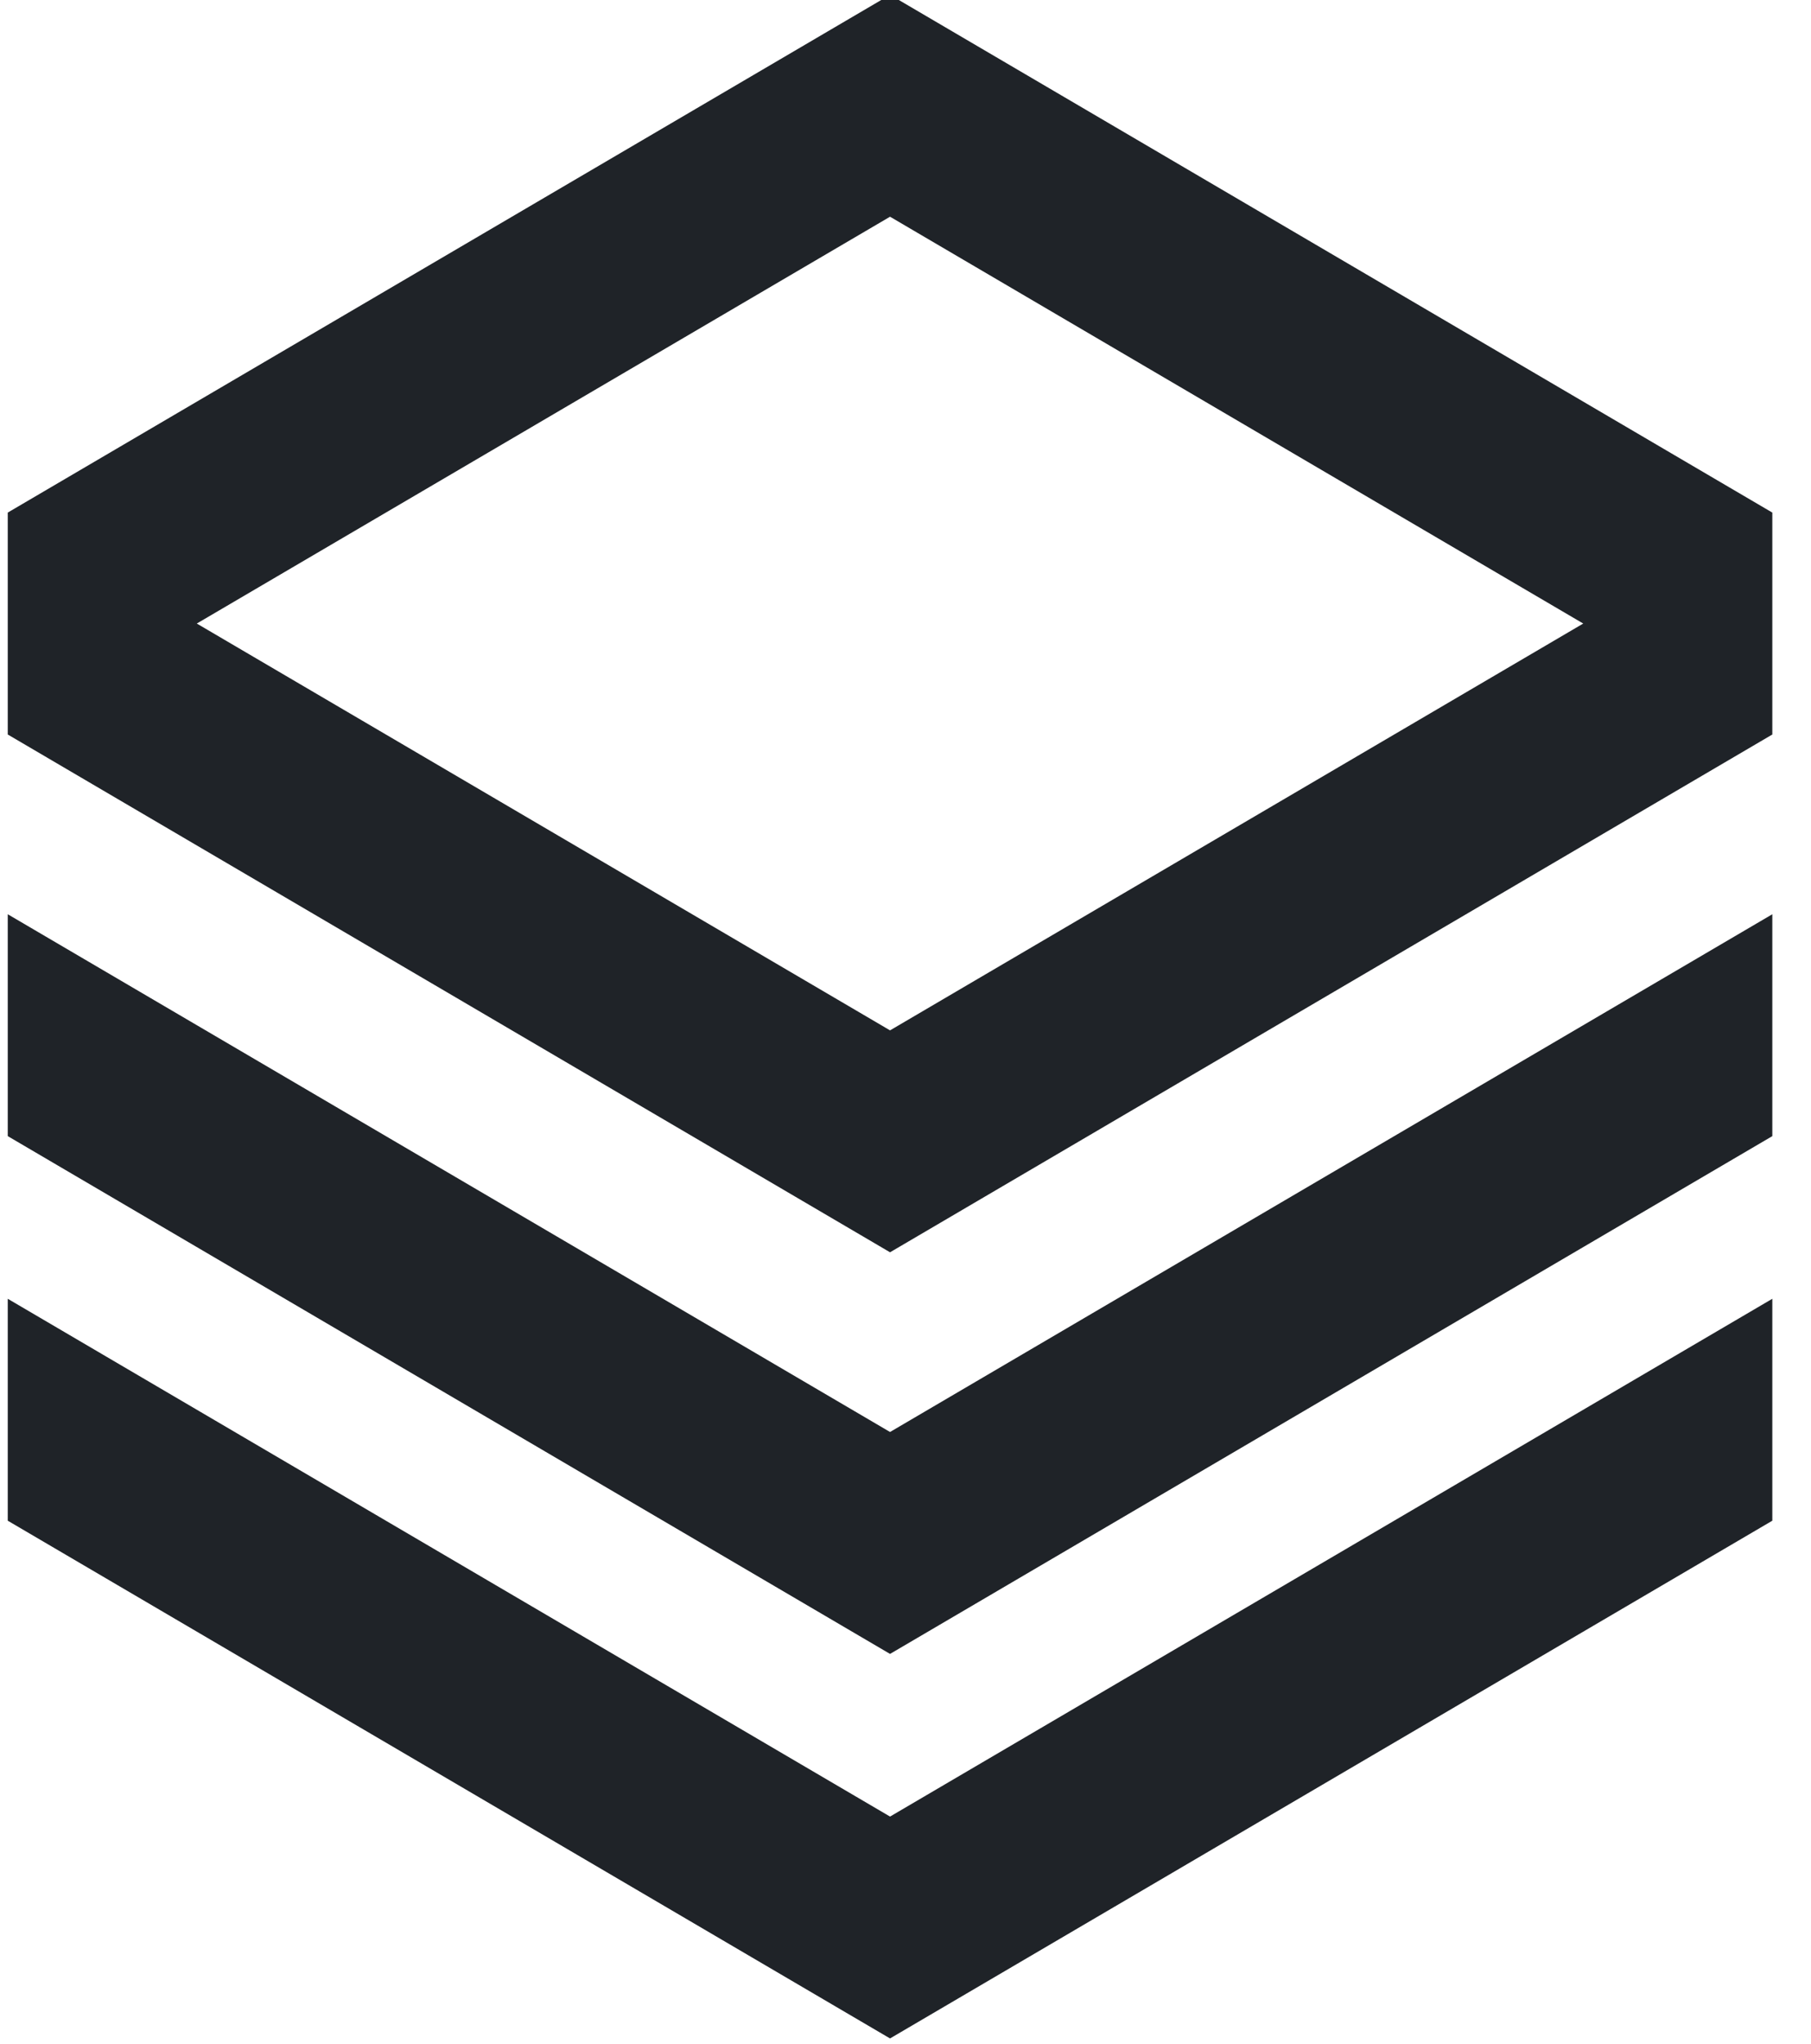
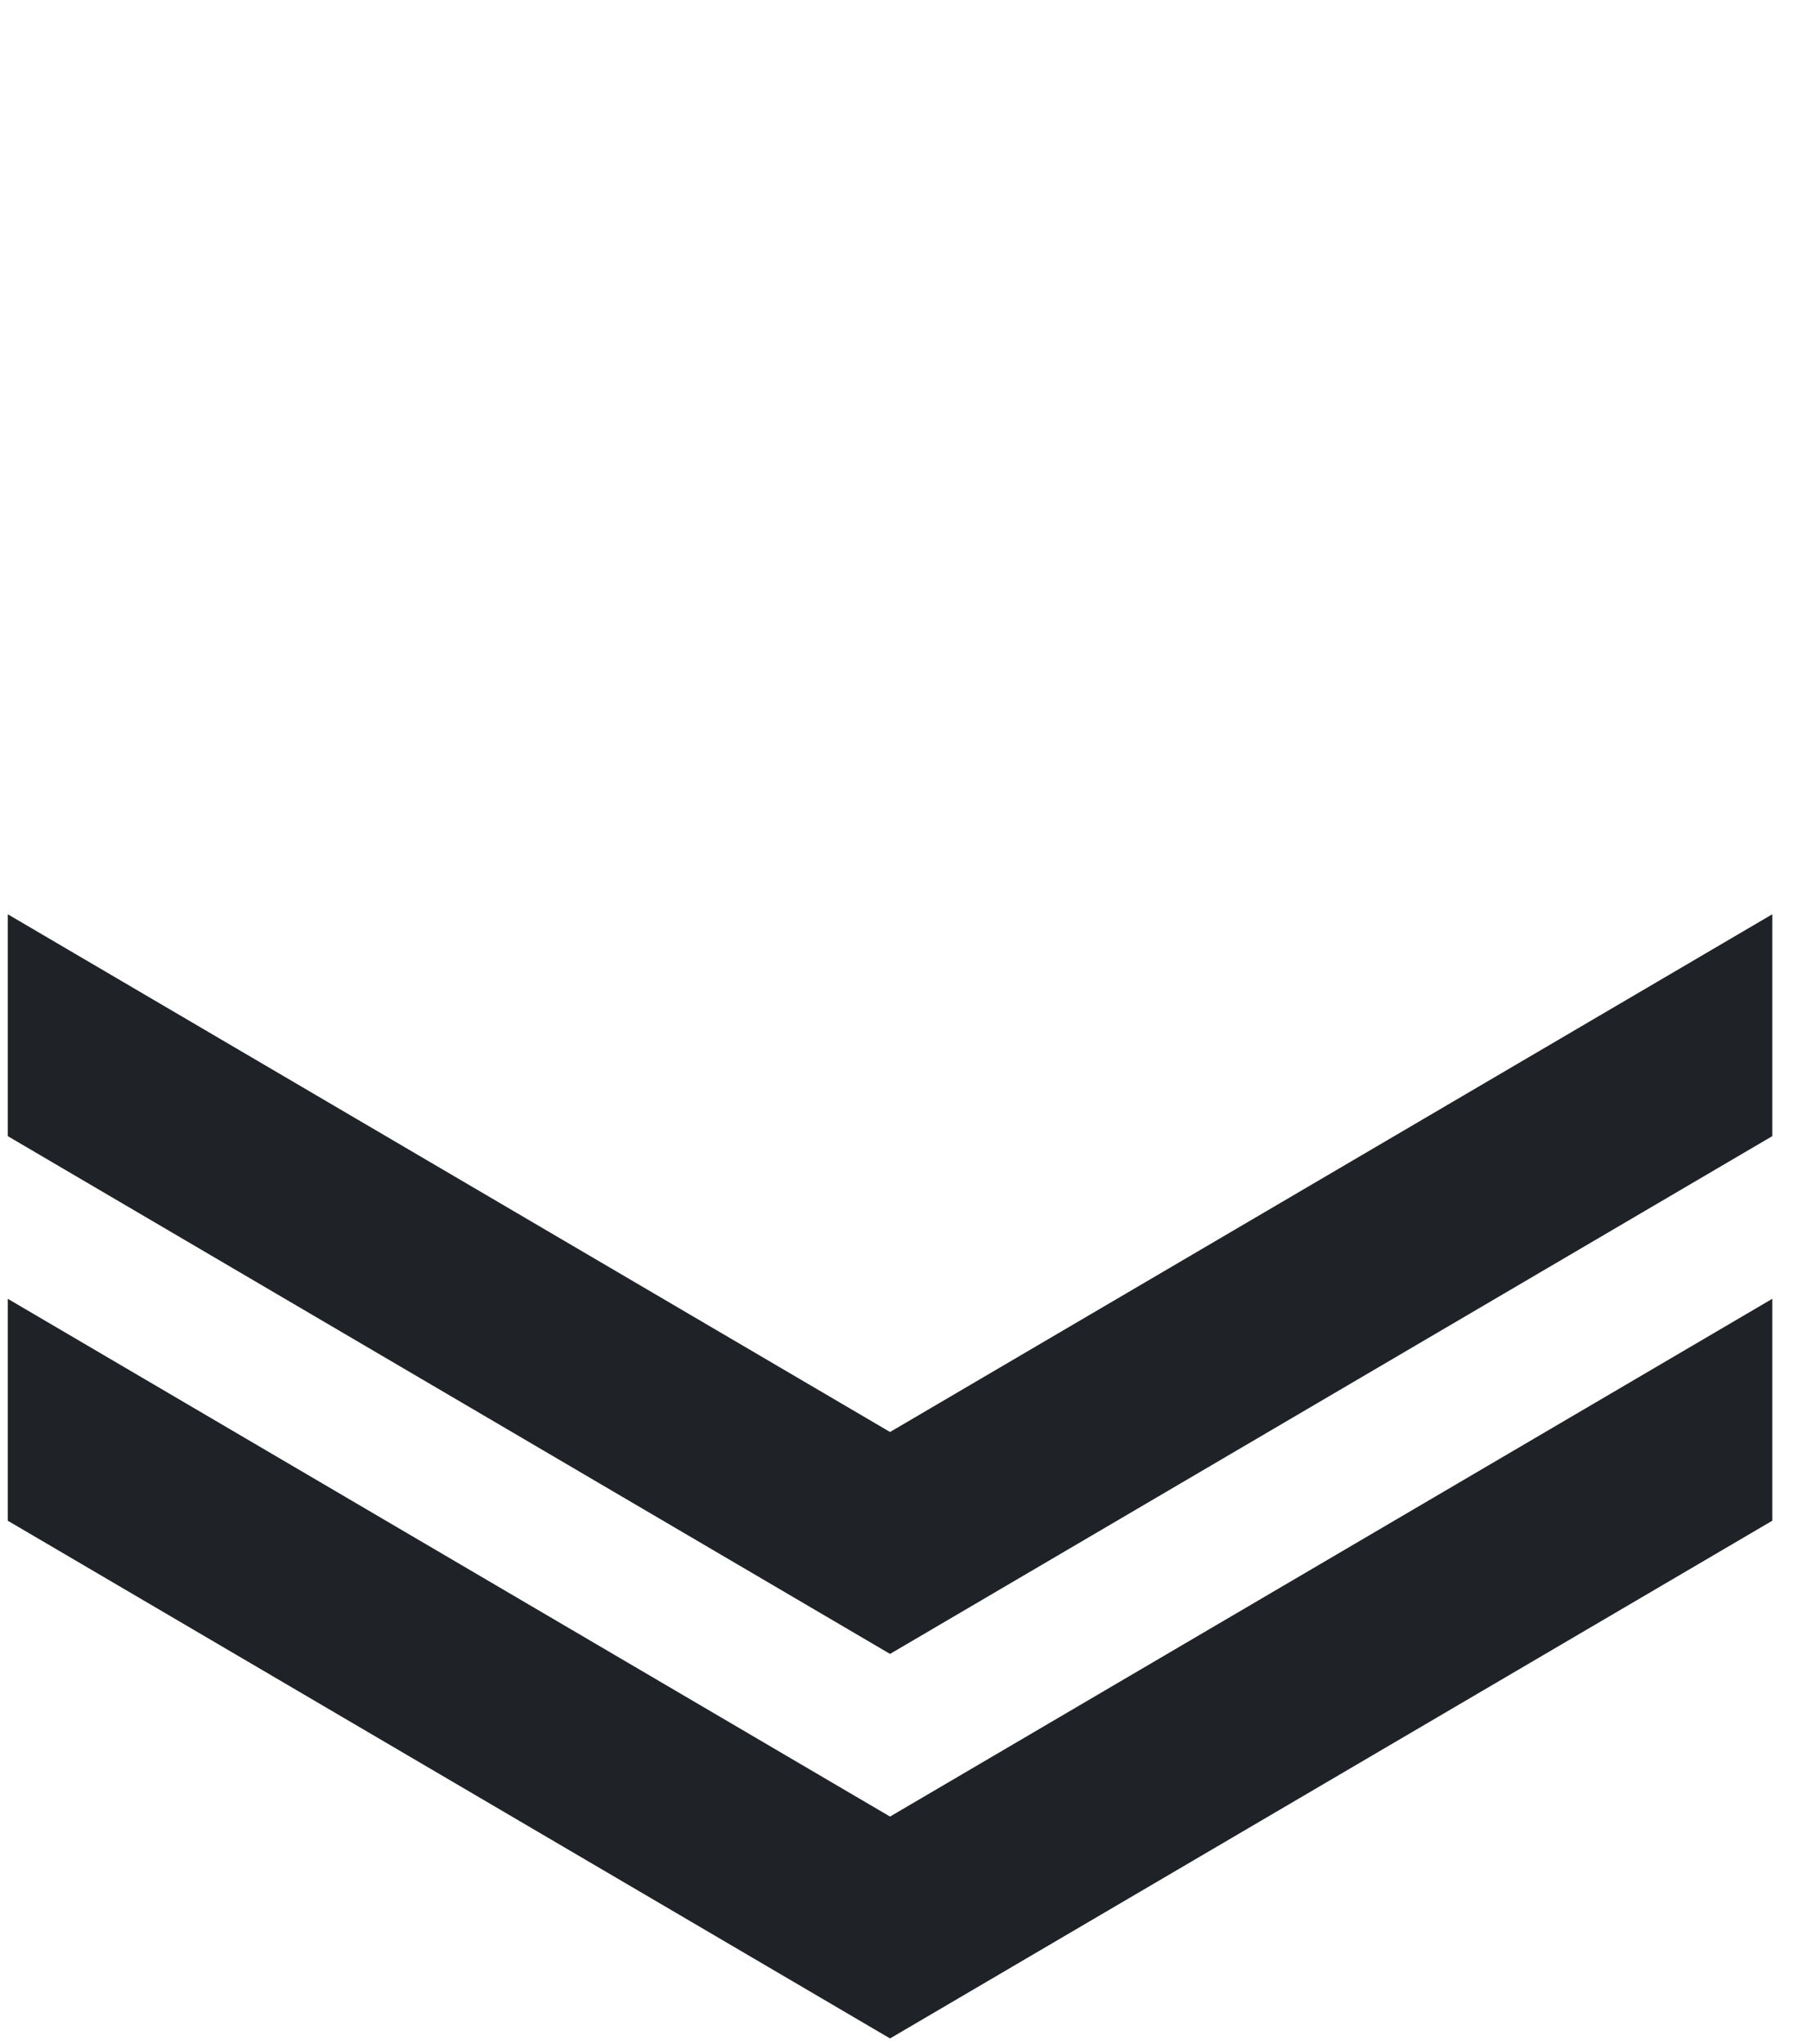
<svg xmlns="http://www.w3.org/2000/svg" width="39" height="44" viewBox="0 0 39 44" fill="none">
-   <path fill-rule="evenodd" clip-rule="evenodd" d="M38.167 11.036L19.167 -0.111L0.167 11.036V15.814L19.167 26.962L38.167 15.814V11.036ZM4.238 13.425L19.167 4.666L34.095 13.425L19.167 22.184L4.238 13.425Z" fill="#1F2328" />
  <path d="M38.167 27.963V32.741L19.167 43.888L0.167 32.741V27.963L19.167 39.111L38.167 27.963Z" fill="#1F2328" />
  <path d="M38.167 19.684V24.461L19.167 35.609L0.167 24.461V19.684L19.167 30.831L38.167 19.684Z" fill="#1F2328" />
</svg>